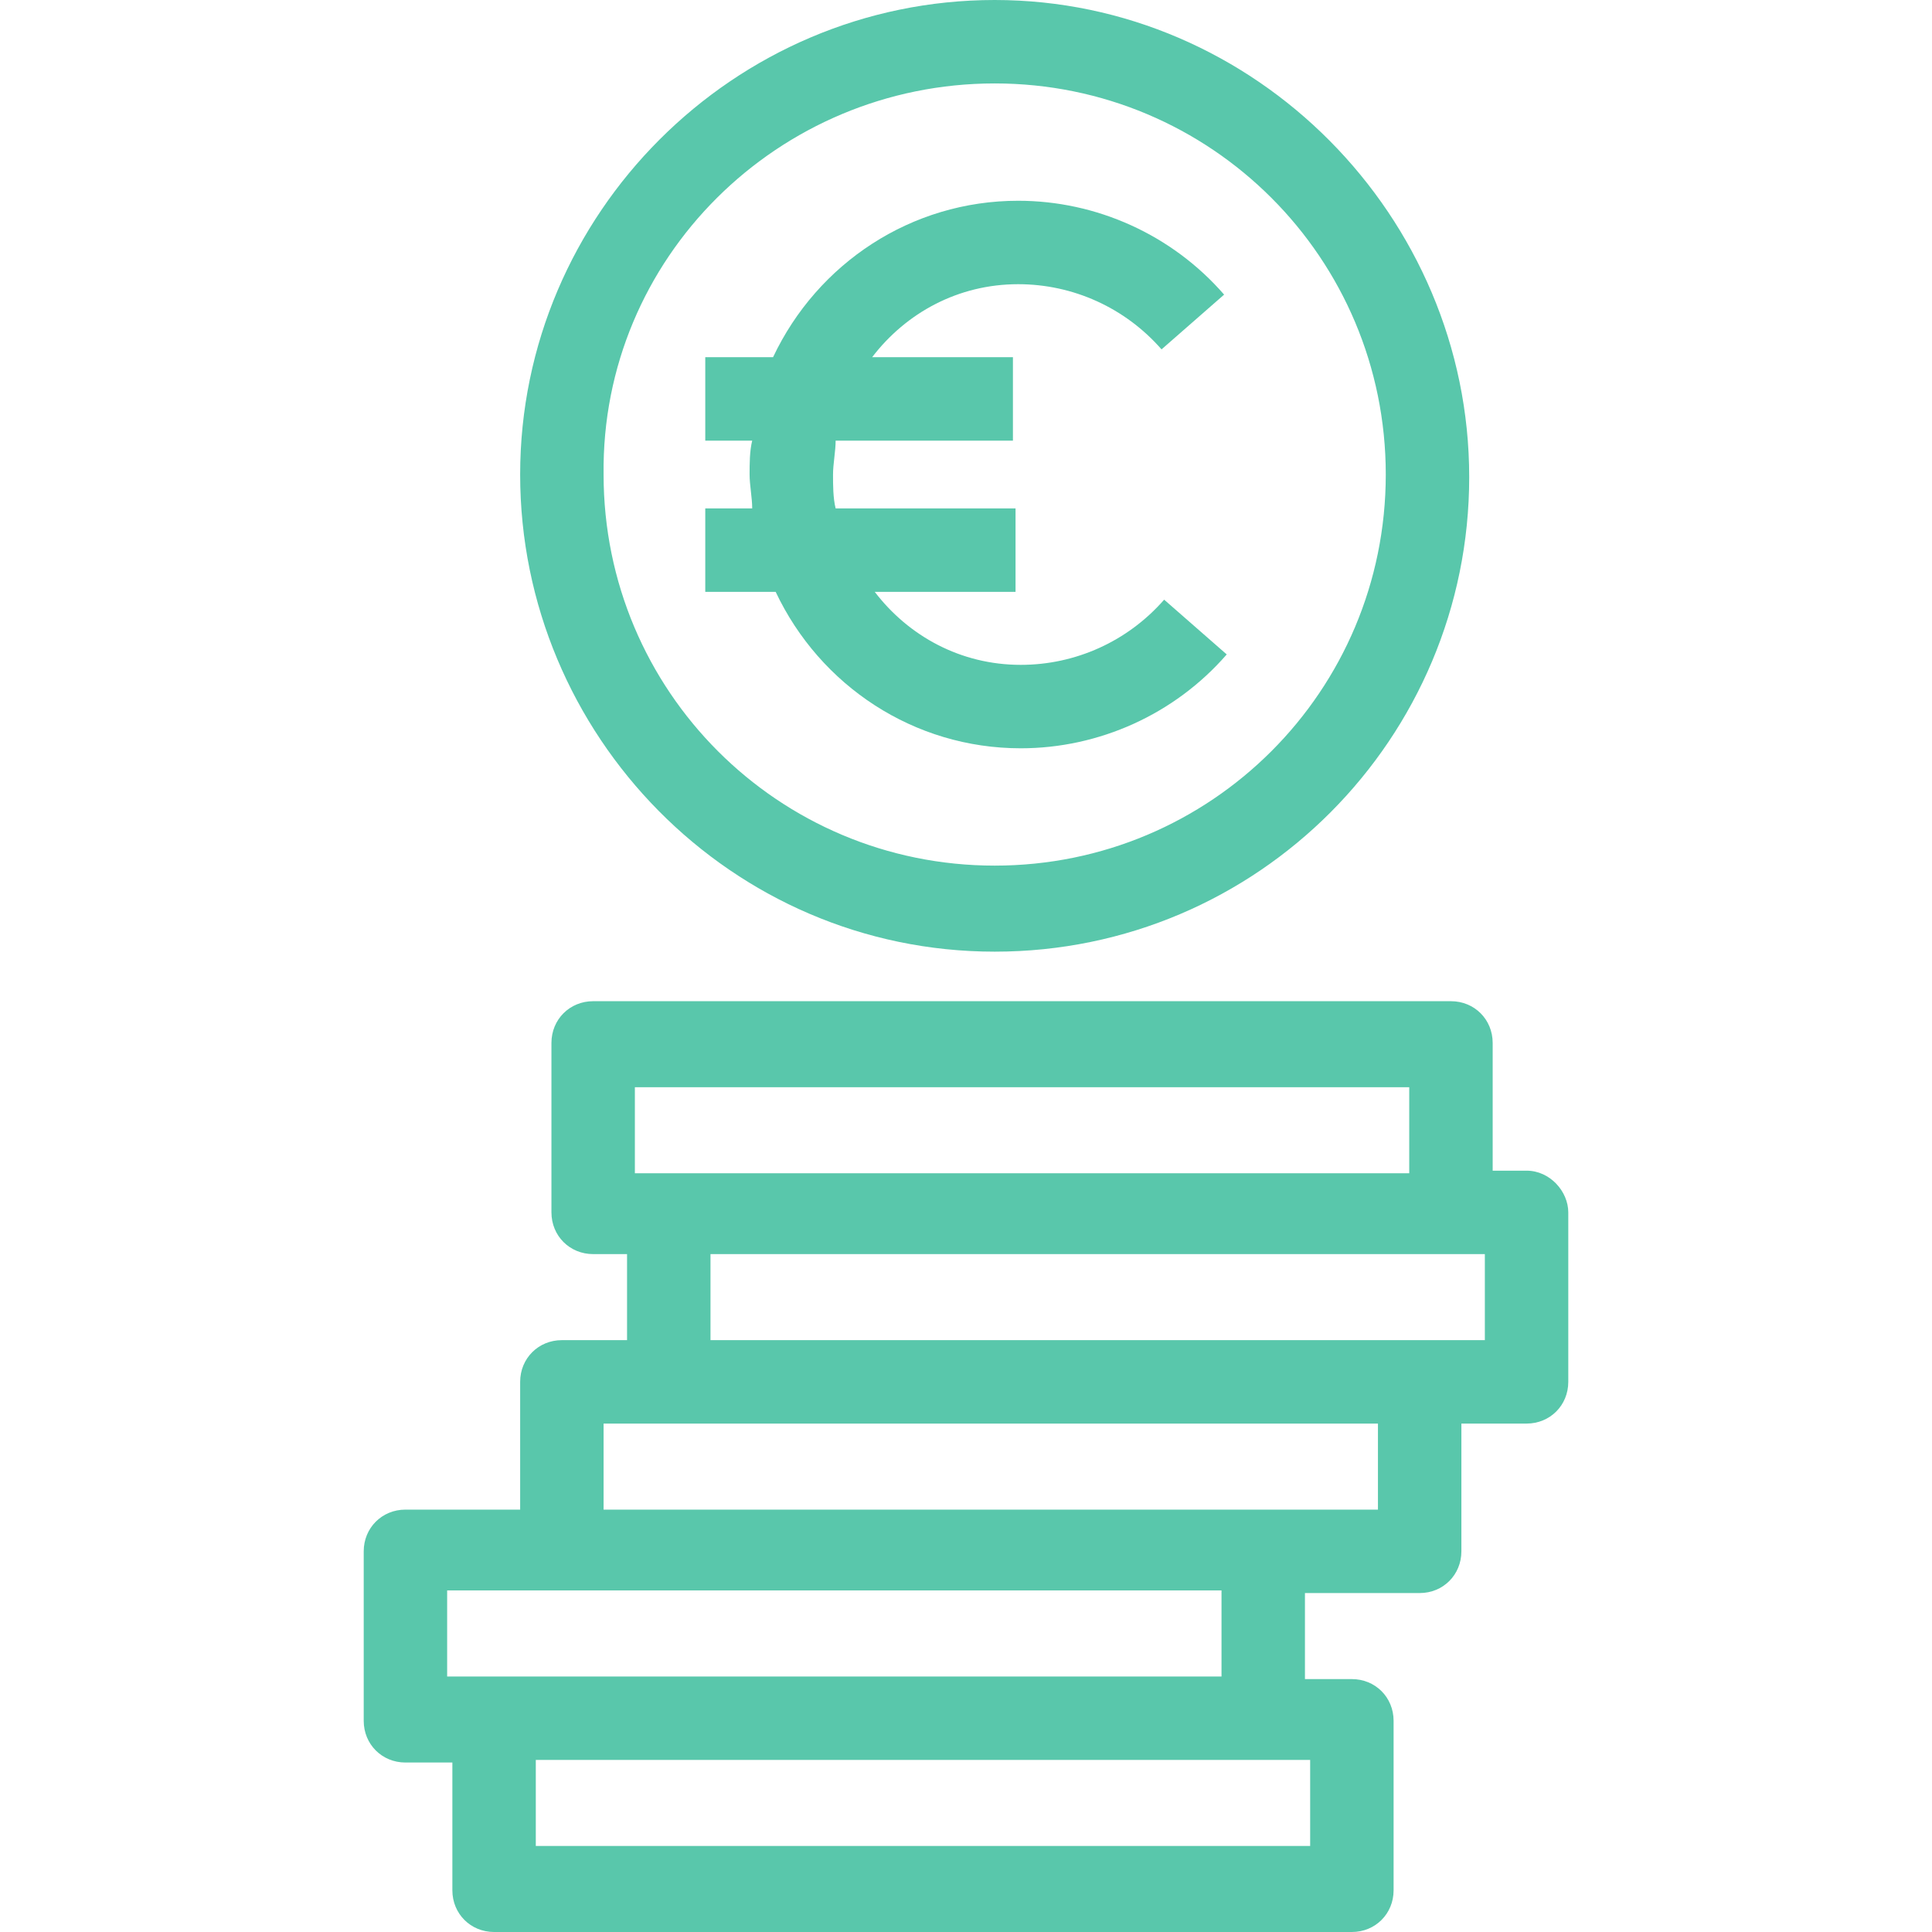
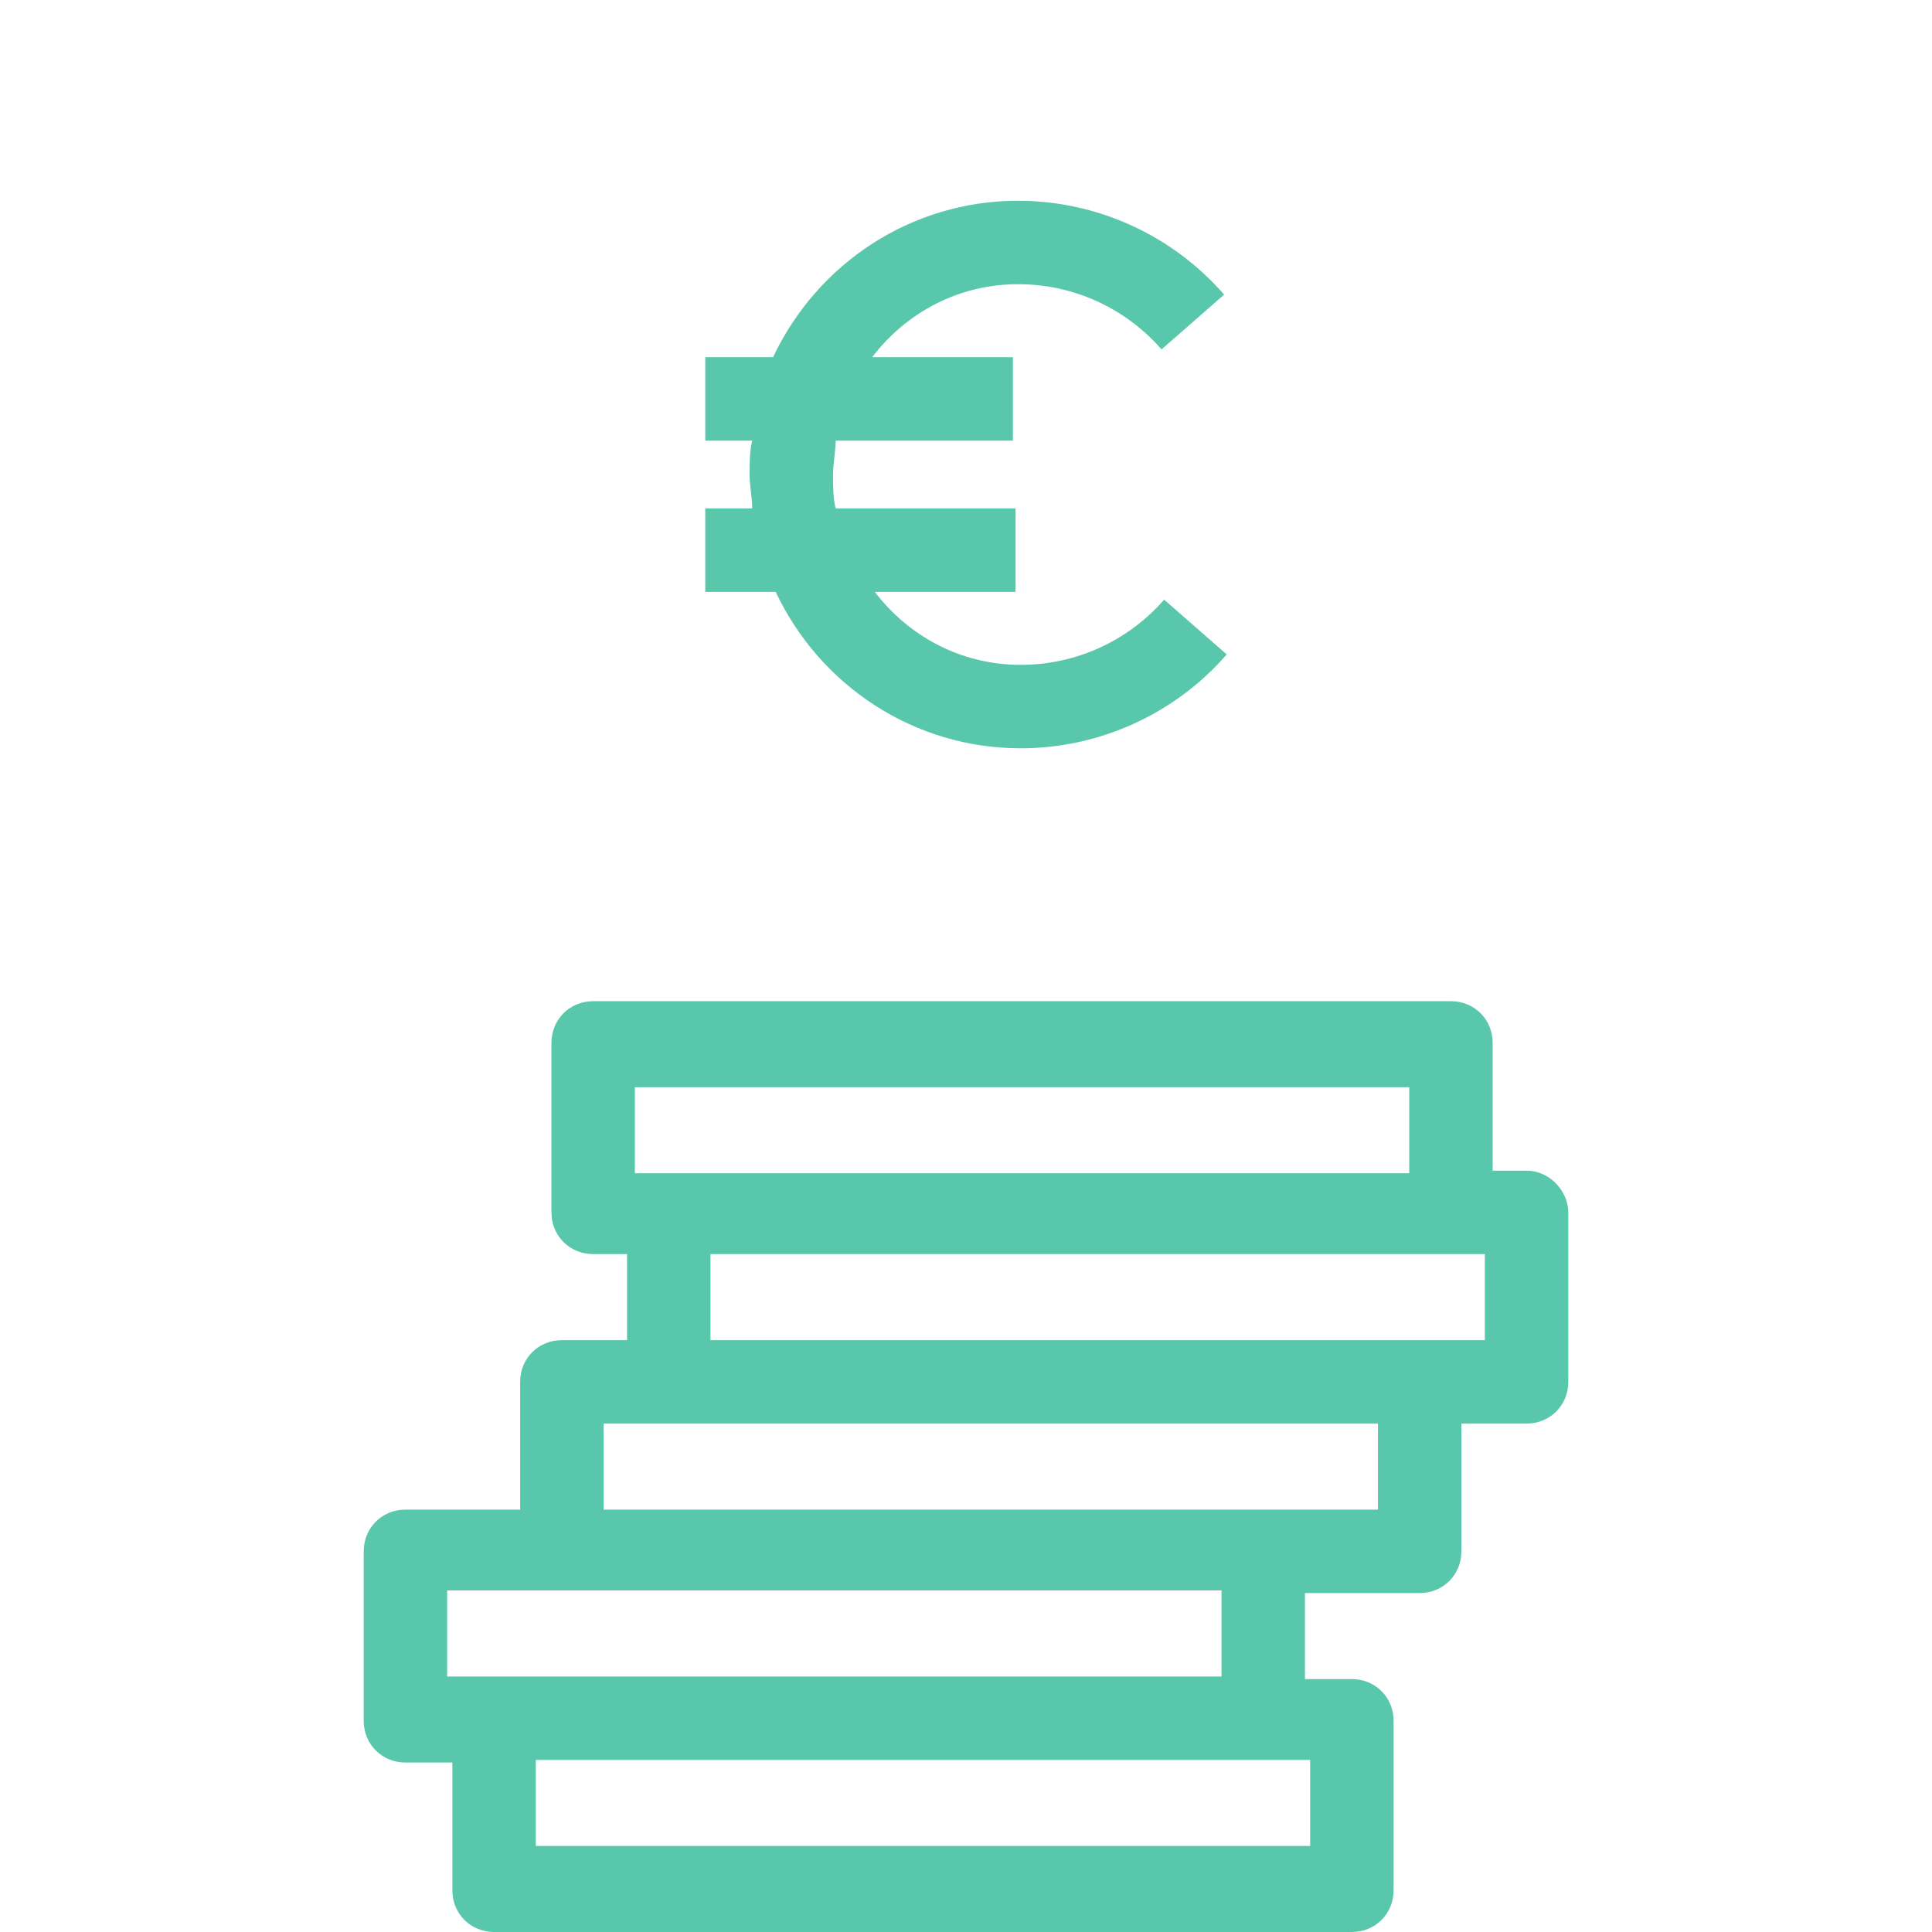
<svg xmlns="http://www.w3.org/2000/svg" version="1.1" id="Capa_1" x="0px" y="0px" viewBox="0 0 296.4 296.4" style="enable-background:new 0 0 296.4 296.4;" xml:space="preserve" width="512px" height="512px">
  <g>
    <g>
      <path d="M178.6,92c-5.6,6.4-13.6,10-22,10c-9.2,0-17.2-4.4-22.4-11.2h21.6V78h-27.6c-0.4-1.6-0.4-3.6-0.4-5.2s0.4-3.6,0.4-5.2    h27.2V54.8h-21.6C139,48,147,43.6,156.2,43.6c8.4,0,16.4,3.6,22,10l9.6-8.4c-8-9.2-19.6-14.4-31.6-14.4c-16.4,0-30.8,9.6-37.6,24    h-10.4v12.8h7.2c-0.4,1.6-0.4,3.6-0.4,5.2c0,1.6,0.4,3.6,0.4,5.2h-7.2v12.8H119c6.8,14.4,21.2,24,37.6,24c12,0,23.6-5.2,31.6-14.4    L178.6,92z" fill="#59c7ab" />
    </g>
  </g>
  <g>
    <g>
-       <path d="M152.6,0c-40,0-72.8,32.8-72.8,72.8s32.4,73.2,72.8,73.2c40.4,0,72.8-32.8,72.8-72.8S192.6,0,152.6,0z M152.6,132.8    c-33.2,0-60-26.8-60-60c-0.4-33.2,26.8-60,60-60s60,26.8,60,60S185.8,132.8,152.6,132.8z" fill="#59c7ab" />
-     </g>
+       </g>
  </g>
  <g>
    <g>
      <path d="M234.2,179.6H229V160c0-3.6-2.8-6.4-6.4-6.4H91c-3.6,0-6.4,2.8-6.4,6.4v26c0,3.6,2.8,6.4,6.4,6.4h5.2v13.2h-10    c-3.6,0-6.4,2.8-6.4,6.4v19.6H62.2c-3.6,0-6.4,2.8-6.4,6.4v26c0,3.6,2.8,6.4,6.4,6.4h7.2V290c0,3.6,2.8,6.4,6.4,6.4h131.6    c3.6,0,6.4-2.8,6.4-6.4v-26c0-3.6-2.8-6.4-6.4-6.4h-7.2v-13.2h17.6c3.6,0,6.4-2.8,6.4-6.4v-19.6h10c3.6,0,6.4-2.8,6.4-6.4v-26    C240.6,182.8,237.8,179.6,234.2,179.6z M97.4,166.8h118.8V180H102.6h-5.2V166.8z M68.6,257.2V244h17.6h101.2v13.2H75.8H68.6z     M201,270v13.2h0H82.2V270h111.6H201z M211.4,231.6h-17.6H92.6v-13.2h10h108.8V231.6z M227.8,205.6h-10H109v-13.2h113.6h5.2V205.6    z" fill="#59c7ab" />
    </g>
  </g>
  <g>
</g>
  <g>
</g>
  <g>
</g>
  <g>
</g>
  <g>
</g>
  <g>
</g>
  <g>
</g>
  <g>
</g>
  <g>
</g>
  <g>
</g>
  <g>
</g>
  <g>
</g>
  <g>
</g>
  <g>
</g>
  <g>
</g>
</svg>